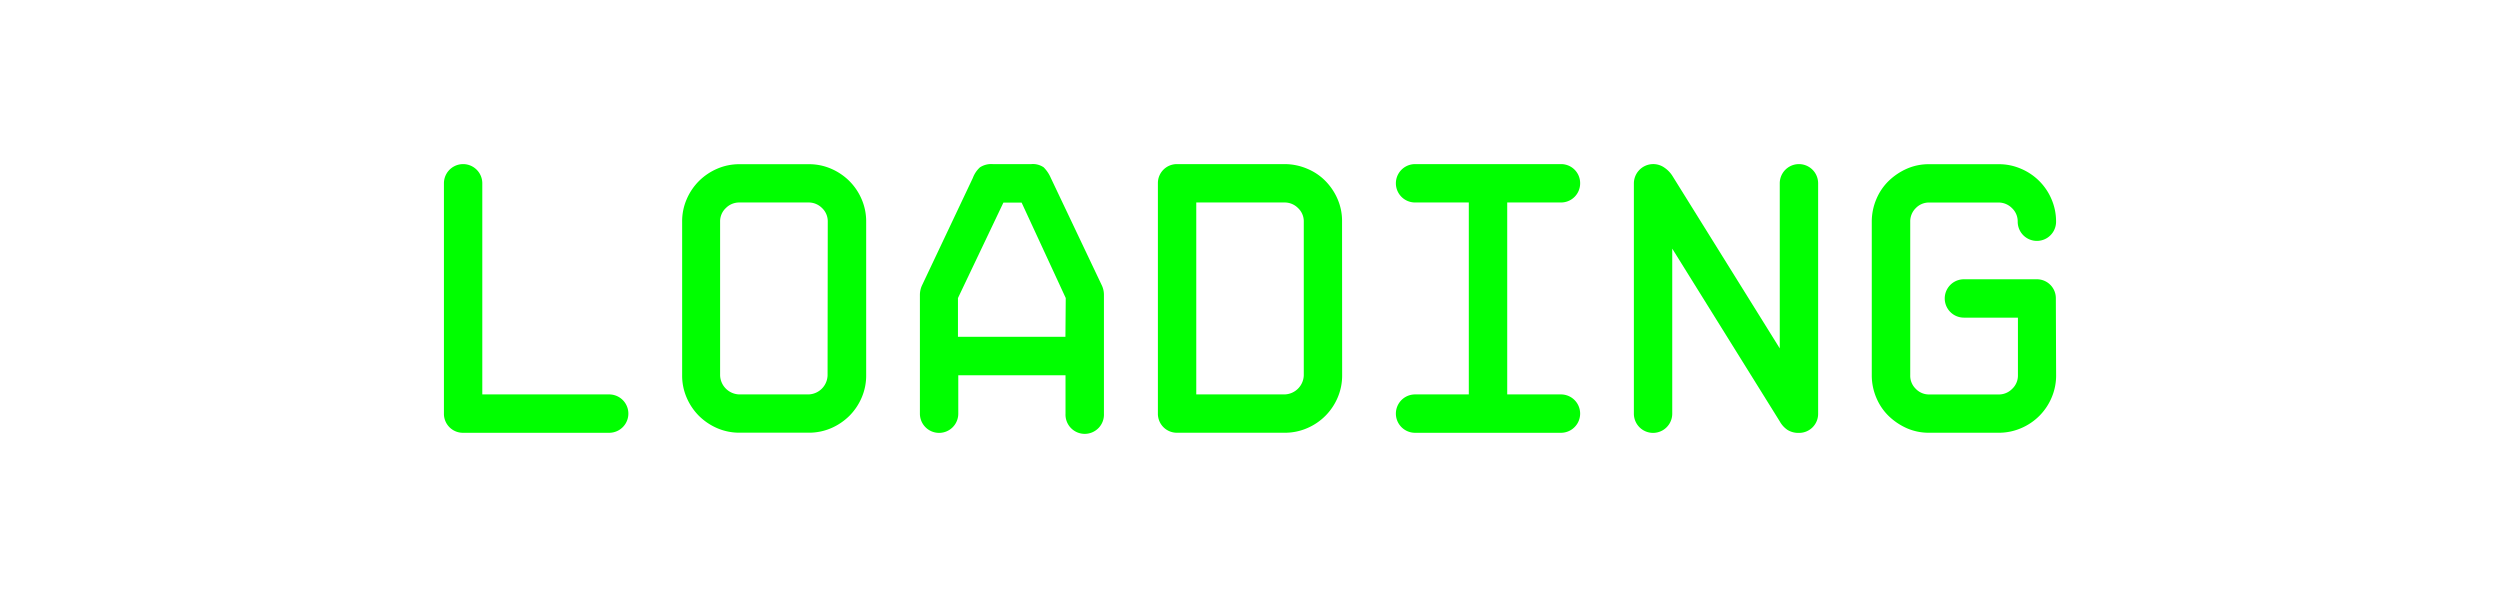
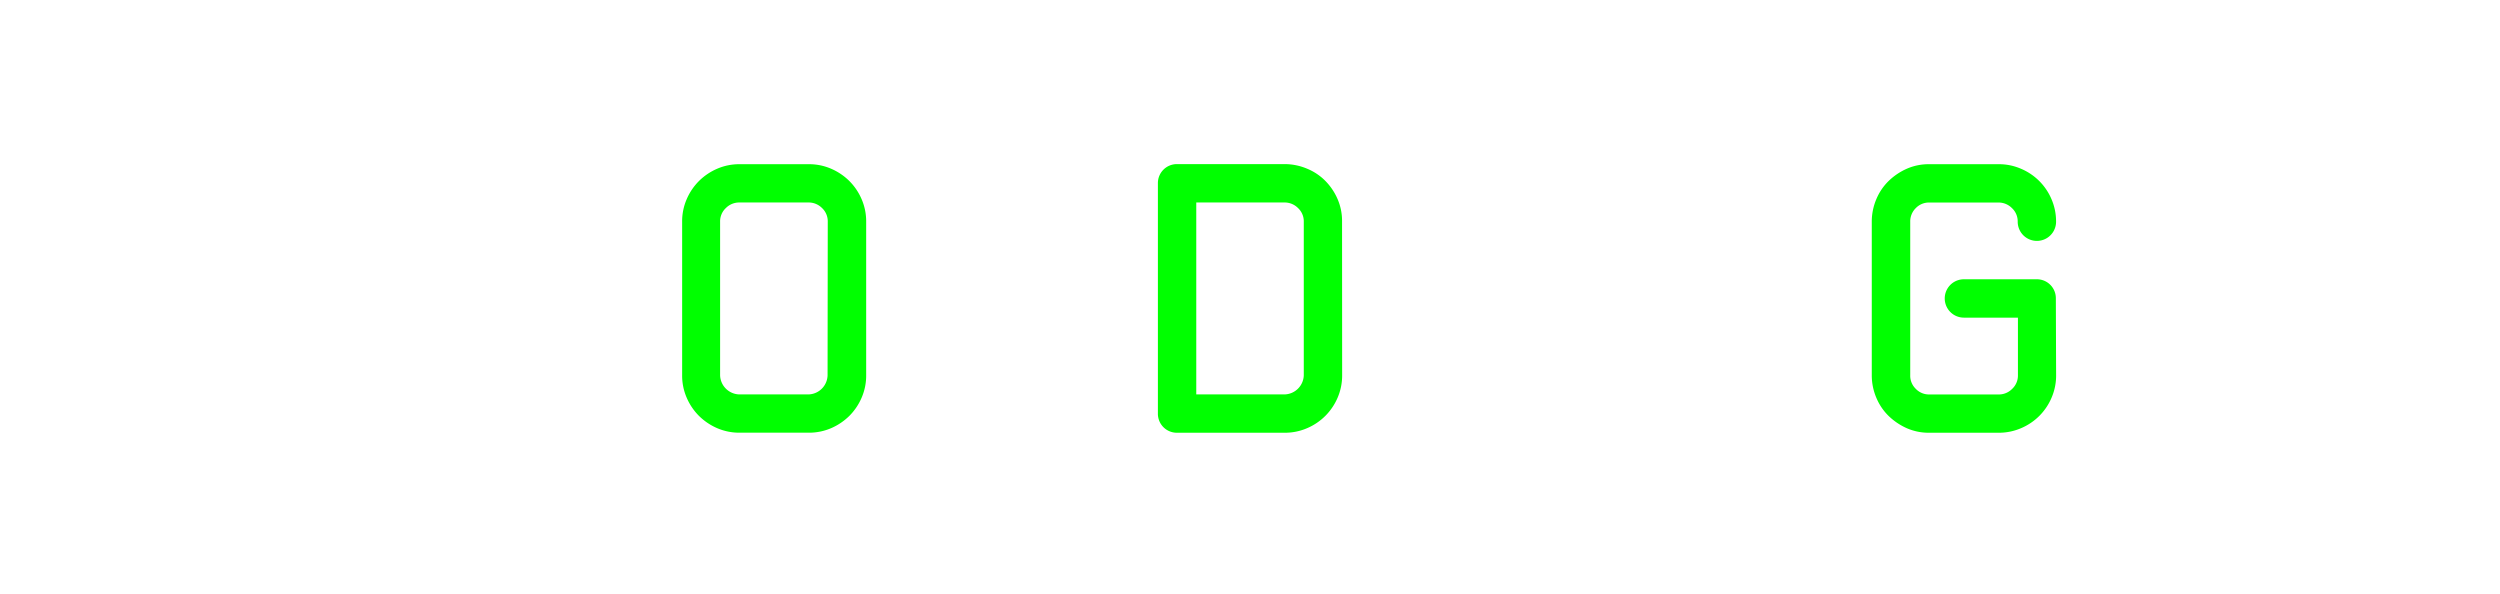
<svg xmlns="http://www.w3.org/2000/svg" viewBox="0 0 549.92 130.69">
  <defs>
    <style>.cls-1{fill:lime;}.cls-2{opacity:0;}.cls-3{fill:none;stroke:lime;stroke-linecap:round;stroke-linejoin:round;stroke-width:1.93px;}</style>
  </defs>
  <g id="Capa_2" data-name="Capa 2">
    <g id="Capa_1-2" data-name="Capa 1">
-       <path class="cls-1" d="M97.65,40.32a4.22,4.22,0,1,1,8.44,0V86.76H134a4.22,4.22,0,1,1,0,8.44H101.87A4.17,4.17,0,0,1,97.65,91Z" />
      <path class="cls-1" d="M190.53,82.54a12.17,12.17,0,0,1-1,4.94,12.76,12.76,0,0,1-2.7,4,13.1,13.1,0,0,1-4,2.7,12.33,12.33,0,0,1-4.94,1h-15.2a12.33,12.33,0,0,1-4.94-1,13.1,13.1,0,0,1-4-2.7,12.76,12.76,0,0,1-2.7-4,12.16,12.16,0,0,1-1-4.94V48.76a12.16,12.16,0,0,1,1-4.94,12.76,12.76,0,0,1,2.7-4,12.93,12.93,0,0,1,4-2.7,12.16,12.16,0,0,1,4.94-1h15.2a12.16,12.16,0,0,1,4.94,1,12.93,12.93,0,0,1,4,2.7,12.76,12.76,0,0,1,2.7,4,12.17,12.17,0,0,1,1,4.94Zm-8.45-33.78a4,4,0,0,0-1.26-3,4.15,4.15,0,0,0-3-1.22h-15.2a4.13,4.13,0,0,0-2.95,1.22,4,4,0,0,0-1.27,3V82.54a4.34,4.34,0,0,0,4.22,4.22h15.2a4.32,4.32,0,0,0,4.22-4.22Z" />
-       <path class="cls-1" d="M202.35,67.93c0-1.24,0-2.27,0-3.08a5,5,0,0,1,.46-2.07L214,39.13a5.94,5.94,0,0,1,1.56-2.32,4.54,4.54,0,0,1,2.83-.71h8.44a4.18,4.18,0,0,1,2.75.71,7.6,7.6,0,0,1,1.56,2.32l11.23,23.65a4.87,4.87,0,0,1,.46,2.07c0,.81,0,1.84,0,3.08V91a4.23,4.23,0,1,1-8.45,0V82.54H210.79V91a4.22,4.22,0,1,1-8.44,0Zm32.08-2.37-9.71-21h-4l-10,21v8.53h23.64Z" />
      <path class="cls-1" d="M295.23,82.54a12.33,12.33,0,0,1-1,4.94,12.68,12.68,0,0,1-6.72,6.71,12.3,12.3,0,0,1-4.94,1H258.92A4.17,4.17,0,0,1,254.7,91V40.32a4.17,4.17,0,0,1,4.22-4.22h23.64a12.62,12.62,0,0,1,4.94,1,12.07,12.07,0,0,1,4,2.66,13,13,0,0,1,2.71,4,12,12,0,0,1,1,4.9Zm-8.44-33.78a4,4,0,0,0-1.27-3,4.15,4.15,0,0,0-3-1.22H263.14V86.76h19.42a4.34,4.34,0,0,0,4.23-4.22Z" />
-       <path class="cls-1" d="M347.58,40.32a4.2,4.2,0,0,1-4.22,4.22H331.54V86.76h11.82a4.22,4.22,0,1,1,0,8.44H311.27a4.22,4.22,0,1,1,0-8.44h11.82V44.54H311.27a4.22,4.22,0,1,1,0-8.44h32.09a4.18,4.18,0,0,1,4.22,4.22Z" />
-       <path class="cls-1" d="M359.4,40.32a4.26,4.26,0,0,1,6.75-3.42,6.26,6.26,0,0,1,1.69,1.73l23.65,38V40.32a4.22,4.22,0,1,1,8.44,0V91a4.18,4.18,0,0,1-4.22,4.22,4.49,4.49,0,0,1-2.54-.67,5.42,5.42,0,0,1-1.68-1.86l-23.65-38V91a4.22,4.22,0,1,1-8.44,0Z" />
      <path class="cls-1" d="M452.28,82.54a12.33,12.33,0,0,1-1,4.94,12.59,12.59,0,0,1-6.72,6.71,12.3,12.3,0,0,1-4.94,1H424.33a12,12,0,0,1-4.9-1,13.87,13.87,0,0,1-4-2.7,12.12,12.12,0,0,1-2.7-4,12.65,12.65,0,0,1-1-4.94V48.76a12.65,12.65,0,0,1,1-4.94,12.12,12.12,0,0,1,2.7-4,13.67,13.67,0,0,1,4-2.7,11.88,11.88,0,0,1,4.9-1h15.28a12.13,12.13,0,0,1,4.94,1,12.59,12.59,0,0,1,6.72,6.71,12.33,12.33,0,0,1,1,4.94,4.22,4.22,0,1,1-8.44,0,4,4,0,0,0-1.27-3,4.14,4.14,0,0,0-3-1.22H424.33a4,4,0,0,0-2.91,1.22,4.08,4.08,0,0,0-1.23,3V82.54a4,4,0,0,0,1.23,3,4,4,0,0,0,2.91,1.23h15.28a4.11,4.11,0,0,0,3-1.23,4,4,0,0,0,1.27-3V69.87H432a4.22,4.22,0,1,1,0-8.44h16a4.17,4.17,0,0,1,4.22,4.22Z" />
      <g class="cls-2">
        <line class="cls-3" x1="548.96" y1="65.35" x2="501.96" y2="65.35" />
-         <polyline class="cls-3" points="454.96 129.73 501.96 129.73 501.96 0.97 454.96 0.97" />
        <line class="cls-3" x1="0.97" y1="65.35" x2="47.96" y2="65.35" />
        <polyline class="cls-3" points="94.96 129.73 47.96 129.73 47.96 0.97 94.96 0.97" />
      </g>
    </g>
  </g>
</svg>